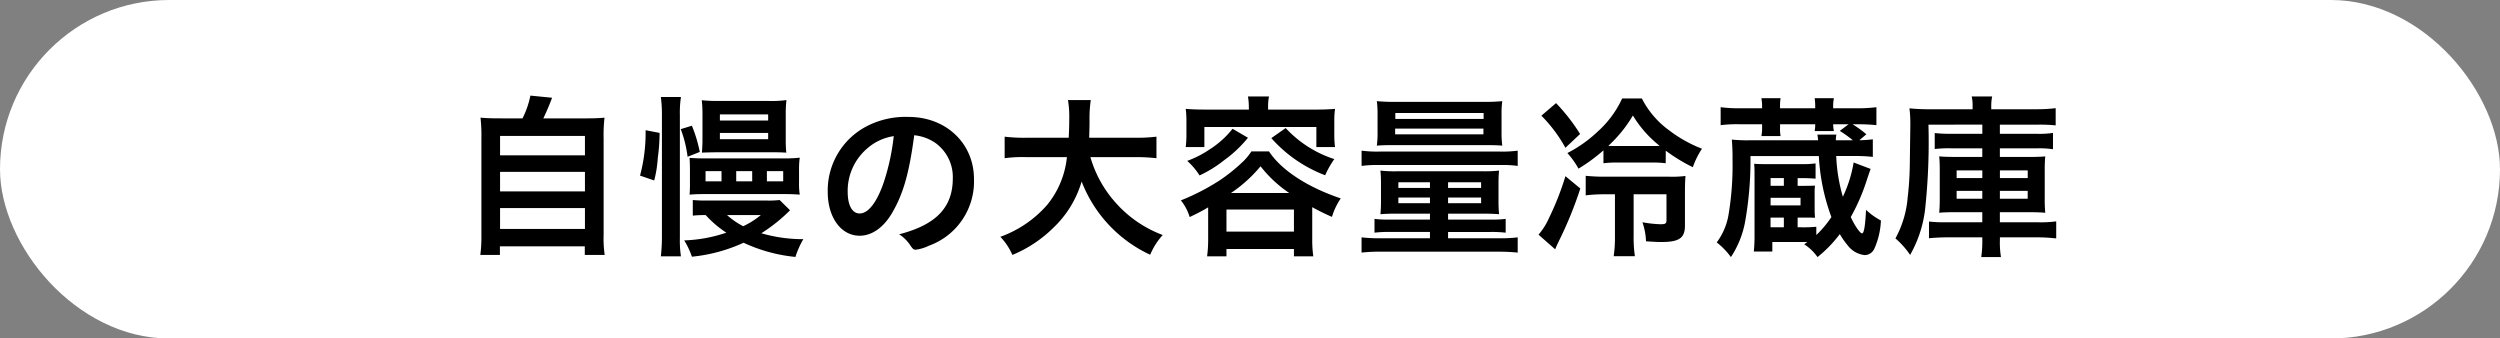
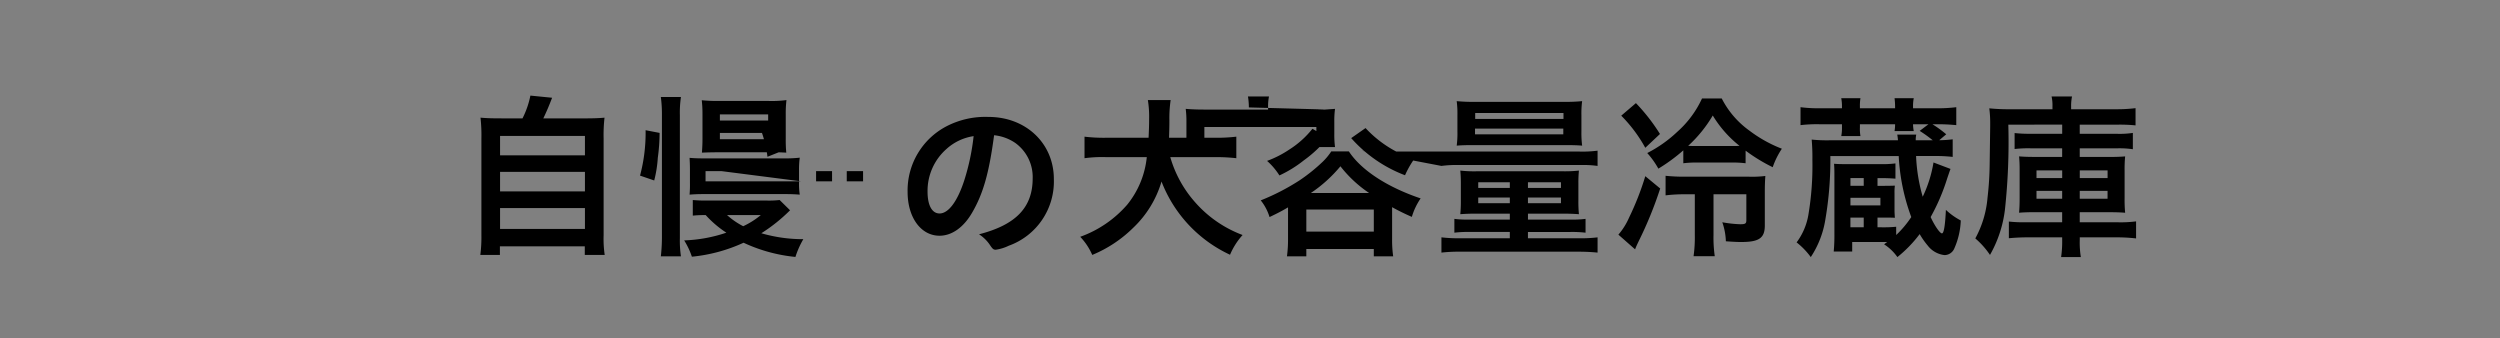
<svg xmlns="http://www.w3.org/2000/svg" width="306.5" height="41.5" viewBox="0 0 306.5 41.5">
  <rect x="0" y="0" width="306.5" height="41.5" fill="#808080" stroke="none" />
  <g transform="translate(-565.5 -656)">
-     <rect width="306.5" height="41.5" rx="20.75" transform="translate(565.5 656)" fill="#fff" />
-     <path d="M626.984 670.512c-1.21 0-1.87-.022-2.574-.088a19.586 19.586 0 01.11 2.576v11.812a17.134 17.134 0 01-.132 2.442h2.4V686.2h10.406v1.054h2.442a13.49 13.49 0 01-.132-2.42V673a18.78 18.78 0 01.11-2.574c-.726.066-1.386.088-2.618.088h-4.886c.4-.836.7-1.54 1.078-2.53l-2.662-.264a10.8 10.8 0 01-.968 2.794zm-.176 2.156h10.406v2.376h-10.406zm0 4.4h10.406v2.4h-10.406zm0 4.444h10.406v2.552h-10.406zm34.276-.99a11.7 11.7 0 01-1.584.066h-7.414a16.447 16.447 0 01-1.65-.066v1.914a14.182 14.182 0 011.584-.066 12.832 12.832 0 002.53 2.156 17.889 17.889 0 01-5.17.946 9.421 9.421 0 01.946 2 19.712 19.712 0 006.336-1.714 19.454 19.454 0 006.358 1.742 10.757 10.757 0 01.968-2.178 18.189 18.189 0 01-5.148-.726 20.266 20.266 0 003.52-2.816zm-2.31 1.848a10.012 10.012 0 01-2.156 1.364 9.275 9.275 0 01-1.98-1.364zm-13.068-4.246a14.583 14.583 0 00.44-2.772 22.847 22.847 0 00.22-3.058l-1.716-.33a20.316 20.316 0 01-.682 5.566zm3.278 9.306a13.212 13.212 0 01-.132-2.244v-15.048a13.061 13.061 0 01.132-2.244h-2.464a16.419 16.419 0 01.132 2.244v14.74a21.6 21.6 0 01-.132 2.552zm11-12.76c.99 0 1.056 0 1.914.044a16.035 16.035 0 01-.066-1.672v-3.036a14.107 14.107 0 01.088-1.738 13.418 13.418 0 01-2.178.11h-6.072a20.168 20.168 0 01-2.134-.088 14.211 14.211 0 01.088 1.628v3.168c0 .572-.022.924-.066 1.628a46.912 46.912 0 011.936-.044zm-6.226-4.642h5.918v.748h-5.918zm0 2.266h5.918v.77h-5.918zm-2 3.124c-.792 0-1.144-.022-1.716-.066.022.462.044.77.044 1.452v1.606a14.159 14.159 0 01-.044 1.452c.572-.044.99-.066 1.716-.066h10.01c.77 0 1.166.022 1.782.066a8.851 8.851 0 01-.088-1.518v-1.452a10.514 10.514 0 01.088-1.562 15.734 15.734 0 01-2 .088zm2.2 2.816H652v-1.254h1.958zm3.762 0h-1.96v-1.254h1.958zm1.8 0v-1.254h2v1.254zm-8.228-3.608a16.808 16.808 0 00-.968-3.212l-1.364.418a14.606 14.606 0 01.84 3.388zm26.29-2.046a5.574 5.574 0 012.6.946 5.151 5.151 0 012.132 4.334c0 3.564-2.046 5.7-6.578 6.864a4.625 4.625 0 011.386 1.386c.286.418.4.506.66.506a5.249 5.249 0 001.584-.484 8.369 8.369 0 005.544-8.184c0-4.356-3.41-7.612-8.008-7.612a10.356 10.356 0 00-5.148 1.144 8.877 8.877 0 00-4.774 8.052c0 3.124 1.628 5.368 3.916 5.368 1.5 0 2.948-1.012 4-2.838 1.346-2.31 2.072-4.84 2.688-9.482zm-2.508.11a27.688 27.688 0 01-1.122 5.346c-.834 2.618-1.952 4.136-3.052 4.136-.924 0-1.474-.99-1.474-2.684a6.842 6.842 0 012.31-5.214 6.351 6.351 0 013.34-1.584zm29.568 2.574a21.888 21.888 0 012.64.132v-2.64a20.805 20.805 0 01-2.662.132h-5.588c.022-.748.044-1.232.044-2.134a15.076 15.076 0 01.154-2.486h-2.794a12.627 12.627 0 01.154 2.31c0 .836-.022 1.342-.066 2.31h-5.192a19.879 19.879 0 01-2.662-.132v2.64a16.238 16.238 0 012.662-.132h4.972a11 11 0 01-2.4 5.83 13.8 13.8 0 01-5.76 3.938 7.658 7.658 0 011.474 2.222 15.625 15.625 0 005.038-3.344 12.777 12.777 0 003.454-5.654 16.4 16.4 0 008.4 8.976 8.6 8.6 0 011.54-2.42 14.489 14.489 0 01-5.83-4.026 14.27 14.27 0 01-3.036-5.522zm13.97-5.83H713.2c-.836 0-1.562-.022-2.332-.088a11.511 11.511 0 01.088 1.562v1.54a11.847 11.847 0 01-.088 1.584h2.288v-2.464h13.73v2.464h2.288a11.636 11.636 0 01-.088-1.584v-1.54a11.1 11.1 0 01.088-1.562c-.77.066-1.5.088-2.332.088h-5.874v-.286a6.161 6.161 0 01.11-1.32H718.5a8.279 8.279 0 01.11 1.342zm-4.992 15.884a15.07 15.07 0 01-.132 2.112h2.376v-.9h8.272v.9h2.376a14.31 14.31 0 01-.132-2.09v-3.94a26.8 26.8 0 002.42 1.19 8.036 8.036 0 011.078-2.266c-4.114-1.386-7.3-3.476-8.8-5.764h-2.156a7.234 7.234 0 01-1.056 1.276 21.187 21.187 0 01-2.816 2.264 27.451 27.451 0 01-4.774 2.466 6.074 6.074 0 011.078 2.046c1.056-.506 1.43-.7 2.266-1.188zm2.794-5.654a16.964 16.964 0 003.63-3.278 15.265 15.265 0 003.52 3.278zm-.55 2.024h8.272v2.706h-8.272zm.748-9.9a11.349 11.349 0 01-2.812 2.53 12.725 12.725 0 01-2.75 1.408 8.172 8.172 0 011.514 1.782 14.689 14.689 0 002.992-1.848 15.14 15.14 0 002.944-2.772zm4.752 1.144a16.7 16.7 0 006.6 4.554 11.31 11.31 0 011.122-1.98 13.992 13.992 0 01-5.962-3.806zm19.448 9.262v.726h-5.038a11.389 11.389 0 01-1.76-.088v1.694a13.9 13.9 0 011.87-.088h4.928v.77h-5.984a17.466 17.466 0 01-2.4-.11v1.87a19.315 19.315 0 012.4-.11h14.366a23.65 23.65 0 012.376.11V685.1a17.307 17.307 0 01-2.376.11h-6.16v-.77h5.192a14.115 14.115 0 011.87.088v-1.696a11.389 11.389 0 01-1.76.088h-5.3v-.726h4.312c.726 0 1.3.022 1.936.066a15.654 15.654 0 01-.066-1.694v-2.112a15.279 15.279 0 01.066-1.54 15.851 15.851 0 01-1.96.086h-10.582a14.459 14.459 0 01-2-.088c.044.572.066.88.066 1.562v2.068a16.416 16.416 0 01-.068 1.718 24.528 24.528 0 011.936-.066zm0-3.85v.7h-3.872v-.7zm2.222 0h4.048v.7h-4.048zm-2.222 1.87v.7h-3.872v-.7zm2.222 0h4.048v.7h-4.048zm4.488-6.424c1.144 0 1.65.022 2.156.066a12.59 12.59 0 01-.088-1.738v-2.024a11.517 11.517 0 01.088-1.694 20.365 20.365 0 01-2.222.088h-10.912a21.073 21.073 0 01-2.244-.088 11.709 11.709 0 01.088 1.694v2.024a11.614 11.614 0 01-.088 1.738c.506-.044 1.034-.066 2.156-.066zm-10.956-3.938h10.824v.726h-10.824zm-.022 1.914h10.824v.7h-10.824zm-4.114 4.576a14.1 14.1 0 012.178-.11h14.85a13 13 0 012.112.11v-1.87a14.1 14.1 0 01-2.178.11H734.63a14.777 14.777 0 01-2.2-.11zm37.29-1.87a20.952 20.952 0 003.322 2.028 9.858 9.858 0 011.122-2.266 16.289 16.289 0 01-3.982-2.222 10.958 10.958 0 01-3.388-3.938h-2.42a12.328 12.328 0 01-3.014 4.07 15.78 15.78 0 01-3.7 2.618 10.353 10.353 0 011.364 1.914 21.135 21.135 0 003.058-2.244v1.584a12.534 12.534 0 011.76-.088h4.136a12.389 12.389 0 011.738.088zm-6.028-.572c-.506 0-.594 0-1.012-.022a16.12 16.12 0 003.014-3.718 13.9 13.9 0 003.278 3.718 8.073 8.073 0 01-.836.022zm-.2 5.918v4.994a16.36 16.36 0 01-.154 2.6h2.6a15.822 15.822 0 01-.154-2.6v-4.994h4.026v3.168c0 .418-.11.506-.748.506a14.9 14.9 0 01-2.2-.242 7.84 7.84 0 01.438 2.332c.968.066 1.386.088 1.892.088 2.178 0 2.882-.484 2.882-2.024v-3.916c0-1.012.022-1.562.066-2.156a13.053 13.053 0 01-2.024.088h-7.788a22.071 22.071 0 01-2.42-.11v2.4a18.437 18.437 0 012.4-.132zm-9.02-9.636a17.522 17.522 0 012.948 3.938l1.8-1.694a23.16 23.16 0 00-2.948-3.784zm2.95 7.418a34.35 34.35 0 01-2 5.1 8.135 8.135 0 01-1.3 2.068l2.046 1.8c.154-.4.264-.616.44-.99a47.323 47.323 0 002.64-6.468zm30.756 6.2a16.019 16.019 0 01-1.826.066h-.462v-1.188h.81c.748 0 .9 0 1.32.022-.022-.33-.044-.616-.044-1.012v-1.98a5.914 5.914 0 01.044-.946c-.132 0-.572.022-1.342.022h-.788v-.946h.418c.814 0 1.166.022 1.782.066v-1.87a12.824 12.824 0 01-1.914.088h-3.7c-1.012 0-1.364 0-1.914-.044.044.528.044.88.044 1.694v6.908a21.442 21.442 0 01-.084 2.156h2.266v-1.166h4.29c-.178.13-.178.13-.378.286a5.814 5.814 0 011.628 1.562 15.6 15.6 0 002.732-2.818 9.876 9.876 0 00.99 1.41 3.012 3.012 0 002.068 1.166 1.322 1.322 0 001.188-.814 9.3 9.3 0 00.794-3.432 8.2 8.2 0 01-1.826-1.3c-.088 1.87-.242 2.882-.484 2.882s-.88-.9-1.386-2a24.669 24.669 0 002.022-4.712c.22-.638.352-1.056.418-1.188l-2.09-.792a15.465 15.465 0 01-1.32 4.2 20.785 20.785 0 01-.814-4.994h2.332a18.552 18.552 0 012.156.11v-2.156a13.777 13.777 0 01-1.65.11l.858-.726a13.8 13.8 0 00-1.694-1.232h.55a23.32 23.32 0 012.376.11v-2.2a18.311 18.311 0 01-2.376.132h-2.926v-.154a5.071 5.071 0 01.088-1.078h-2.354a8.343 8.343 0 01.066 1.078v.154h-4.312v-.154a5.679 5.679 0 01.066-1.078h-2.354a5.4 5.4 0 01.088 1.056v.176h-2.772a17.009 17.009 0 01-2.31-.132v2.2a17.037 17.037 0 012.31-.11h2.772v.44a5.1 5.1 0 01-.088 1.012h2.354a5.123 5.123 0 01-.066-1.078v-.374h4.312a4.955 4.955 0 01-.066.836h2.354a4.644 4.644 0 01-.088-.836h1.892l-1.078.814a15.857 15.857 0 011.606 1.154h-2.09a2.926 2.926 0 01.066-.7h-2.332a6.027 6.027 0 01.088.7h-8.4a18.271 18.271 0 01-2.178-.088 24.6 24.6 0 01.088 2.486 36.53 36.53 0 01-.506 6.82 7.833 7.833 0 01-1.43 3.3 9.108 9.108 0 011.738 1.8 11.658 11.658 0 001.782-4.576 42.894 42.894 0 00.616-7.81h8.382a25.064 25.064 0 001.54 7.48 12.568 12.568 0 01-1.848 2.2zm-3.978-1.122v1.188h-1.632v-1.188zm-1.628-1.5v-.924h3.674v.924zm0-2.4v-.946h1.628v.946zm25.96-7.5v1.122h-3.876a15.851 15.851 0 01-1.958-.088v1.958a14.592 14.592 0 011.936-.088h3.894v1.056h-3.256c-.99 0-1.452-.022-2.024-.066.044.55.066.858.066 1.694v3.388c0 .88-.022 1.232-.066 1.826.55-.044 1.1-.066 2.024-.066h3.256v1.236h-4.378a16.724 16.724 0 01-2.156-.088v2.046c.682-.066 1.452-.11 2.4-.11h4.136v.242a13.392 13.392 0 01-.13 2.178h2.42a11.031 11.031 0 01-.132-2.134v-.284h4.462a19.919 19.919 0 012.442.132v-2.092a14.615 14.615 0 01-2.332.11h-4.576v-1.232h3.586c.88 0 1.452.022 1.98.066a17.006 17.006 0 01-.066-1.784v-3.386a16.323 16.323 0 01.066-1.738c-.572.044-1.078.066-2 .066h-3.566v-1.056h4.576a11.124 11.124 0 011.936.11v-2a10.97 10.97 0 01-1.936.11h-4.576v-1.122h4.554a19.44 19.44 0 012.288.088v-2.112a18.567 18.567 0 01-2.42.132h-5.478v-.33a5.742 5.742 0 01.11-1.232h-2.508a4.72 4.72 0 01.11 1.21v.352h-5.126a23.245 23.245 0 01-2.618-.11 13.824 13.824 0 01.11 1.848v.33l-.066 4.75a38.7 38.7 0 01-.264 4.048 12.541 12.541 0 01-1.496 4.972 9.892 9.892 0 011.8 2.024 14.828 14.828 0 001.83-5.522 77.119 77.119 0 00.418-10.45zm0 5.61v.946h-3.15v-.946zm2.156 0h3.41v.946h-3.41zm-2.16 2.512v.968h-3.146v-.968zm2.156 0h3.41v.968h-3.41z" />
+     <path d="M626.984 670.512c-1.21 0-1.87-.022-2.574-.088a19.586 19.586 0 01.11 2.576v11.812a17.134 17.134 0 01-.132 2.442h2.4V686.2h10.406v1.054h2.442a13.49 13.49 0 01-.132-2.42V673a18.78 18.78 0 01.11-2.574c-.726.066-1.386.088-2.618.088h-4.886c.4-.836.7-1.54 1.078-2.53l-2.662-.264a10.8 10.8 0 01-.968 2.794zm-.176 2.156h10.406v2.376h-10.406zm0 4.4h10.406v2.4h-10.406zm0 4.444h10.406v2.552h-10.406zm34.276-.99a11.7 11.7 0 01-1.584.066h-7.414a16.447 16.447 0 01-1.65-.066v1.914a14.182 14.182 0 011.584-.066 12.832 12.832 0 002.53 2.156 17.889 17.889 0 01-5.17.946 9.421 9.421 0 01.946 2 19.712 19.712 0 006.336-1.714 19.454 19.454 0 006.358 1.742 10.757 10.757 0 01.968-2.178 18.189 18.189 0 01-5.148-.726 20.266 20.266 0 003.52-2.816zm-2.31 1.848a10.012 10.012 0 01-2.156 1.364 9.275 9.275 0 01-1.98-1.364zm-13.068-4.246a14.583 14.583 0 00.44-2.772 22.847 22.847 0 00.22-3.058l-1.716-.33a20.316 20.316 0 01-.682 5.566zm3.278 9.306a13.212 13.212 0 01-.132-2.244v-15.048a13.061 13.061 0 01.132-2.244h-2.464a16.419 16.419 0 01.132 2.244v14.74a21.6 21.6 0 01-.132 2.552zm11-12.76c.99 0 1.056 0 1.914.044a16.035 16.035 0 01-.066-1.672v-3.036a14.107 14.107 0 01.088-1.738 13.418 13.418 0 01-2.178.11h-6.072a20.168 20.168 0 01-2.134-.088 14.211 14.211 0 01.088 1.628v3.168c0 .572-.022.924-.066 1.628a46.912 46.912 0 011.936-.044zm-6.226-4.642h5.918v.748h-5.918zm0 2.266h5.918v.77h-5.918zm-2 3.124c-.792 0-1.144-.022-1.716-.066.022.462.044.77.044 1.452v1.606a14.159 14.159 0 01-.044 1.452c.572-.044.99-.066 1.716-.066h10.01c.77 0 1.166.022 1.782.066a8.851 8.851 0 01-.088-1.518v-1.452a10.514 10.514 0 01.088-1.562 15.734 15.734 0 01-2 .088m2.2 2.816H652v-1.254h1.958zm3.762 0h-1.96v-1.254h1.958zm1.8 0v-1.254h2v1.254zm-8.228-3.608a16.808 16.808 0 00-.968-3.212l-1.364.418a14.606 14.606 0 01.84 3.388zm26.29-2.046a5.574 5.574 0 012.6.946 5.151 5.151 0 012.132 4.334c0 3.564-2.046 5.7-6.578 6.864a4.625 4.625 0 011.386 1.386c.286.418.4.506.66.506a5.249 5.249 0 001.584-.484 8.369 8.369 0 005.544-8.184c0-4.356-3.41-7.612-8.008-7.612a10.356 10.356 0 00-5.148 1.144 8.877 8.877 0 00-4.774 8.052c0 3.124 1.628 5.368 3.916 5.368 1.5 0 2.948-1.012 4-2.838 1.346-2.31 2.072-4.84 2.688-9.482zm-2.508.11a27.688 27.688 0 01-1.122 5.346c-.834 2.618-1.952 4.136-3.052 4.136-.924 0-1.474-.99-1.474-2.684a6.842 6.842 0 012.31-5.214 6.351 6.351 0 013.34-1.584zm29.568 2.574a21.888 21.888 0 012.64.132v-2.64a20.805 20.805 0 01-2.662.132h-5.588c.022-.748.044-1.232.044-2.134a15.076 15.076 0 01.154-2.486h-2.794a12.627 12.627 0 01.154 2.31c0 .836-.022 1.342-.066 2.31h-5.192a19.879 19.879 0 01-2.662-.132v2.64a16.238 16.238 0 012.662-.132h4.972a11 11 0 01-2.4 5.83 13.8 13.8 0 01-5.76 3.938 7.658 7.658 0 011.474 2.222 15.625 15.625 0 005.038-3.344 12.777 12.777 0 003.454-5.654 16.4 16.4 0 008.4 8.976 8.6 8.6 0 011.54-2.42 14.489 14.489 0 01-5.83-4.026 14.27 14.27 0 01-3.036-5.522zm13.97-5.83H713.2c-.836 0-1.562-.022-2.332-.088a11.511 11.511 0 01.088 1.562v1.54a11.847 11.847 0 01-.088 1.584h2.288v-2.464h13.73v2.464h2.288a11.636 11.636 0 01-.088-1.584v-1.54a11.1 11.1 0 01.088-1.562c-.77.066-1.5.088-2.332.088h-5.874v-.286a6.161 6.161 0 01.11-1.32H718.5a8.279 8.279 0 01.11 1.342zm-4.992 15.884a15.07 15.07 0 01-.132 2.112h2.376v-.9h8.272v.9h2.376a14.31 14.31 0 01-.132-2.09v-3.94a26.8 26.8 0 002.42 1.19 8.036 8.036 0 011.078-2.266c-4.114-1.386-7.3-3.476-8.8-5.764h-2.156a7.234 7.234 0 01-1.056 1.276 21.187 21.187 0 01-2.816 2.264 27.451 27.451 0 01-4.774 2.466 6.074 6.074 0 011.078 2.046c1.056-.506 1.43-.7 2.266-1.188zm2.794-5.654a16.964 16.964 0 003.63-3.278 15.265 15.265 0 003.52 3.278zm-.55 2.024h8.272v2.706h-8.272zm.748-9.9a11.349 11.349 0 01-2.812 2.53 12.725 12.725 0 01-2.75 1.408 8.172 8.172 0 011.514 1.782 14.689 14.689 0 002.992-1.848 15.14 15.14 0 002.944-2.772zm4.752 1.144a16.7 16.7 0 006.6 4.554 11.31 11.31 0 011.122-1.98 13.992 13.992 0 01-5.962-3.806zm19.448 9.262v.726h-5.038a11.389 11.389 0 01-1.76-.088v1.694a13.9 13.9 0 011.87-.088h4.928v.77h-5.984a17.466 17.466 0 01-2.4-.11v1.87a19.315 19.315 0 012.4-.11h14.366a23.65 23.65 0 012.376.11V685.1a17.307 17.307 0 01-2.376.11h-6.16v-.77h5.192a14.115 14.115 0 011.87.088v-1.696a11.389 11.389 0 01-1.76.088h-5.3v-.726h4.312c.726 0 1.3.022 1.936.066a15.654 15.654 0 01-.066-1.694v-2.112a15.279 15.279 0 01.066-1.54 15.851 15.851 0 01-1.96.086h-10.582a14.459 14.459 0 01-2-.088c.044.572.066.88.066 1.562v2.068a16.416 16.416 0 01-.068 1.718 24.528 24.528 0 011.936-.066zm0-3.85v.7h-3.872v-.7zm2.222 0h4.048v.7h-4.048zm-2.222 1.87v.7h-3.872v-.7zm2.222 0h4.048v.7h-4.048zm4.488-6.424c1.144 0 1.65.022 2.156.066a12.59 12.59 0 01-.088-1.738v-2.024a11.517 11.517 0 01.088-1.694 20.365 20.365 0 01-2.222.088h-10.912a21.073 21.073 0 01-2.244-.088 11.709 11.709 0 01.088 1.694v2.024a11.614 11.614 0 01-.088 1.738c.506-.044 1.034-.066 2.156-.066zm-10.956-3.938h10.824v.726h-10.824zm-.022 1.914h10.824v.7h-10.824zm-4.114 4.576a14.1 14.1 0 012.178-.11h14.85a13 13 0 012.112.11v-1.87a14.1 14.1 0 01-2.178.11H734.63a14.777 14.777 0 01-2.2-.11zm37.29-1.87a20.952 20.952 0 003.322 2.028 9.858 9.858 0 011.122-2.266 16.289 16.289 0 01-3.982-2.222 10.958 10.958 0 01-3.388-3.938h-2.42a12.328 12.328 0 01-3.014 4.07 15.78 15.78 0 01-3.7 2.618 10.353 10.353 0 011.364 1.914 21.135 21.135 0 003.058-2.244v1.584a12.534 12.534 0 011.76-.088h4.136a12.389 12.389 0 011.738.088zm-6.028-.572c-.506 0-.594 0-1.012-.022a16.12 16.12 0 003.014-3.718 13.9 13.9 0 003.278 3.718 8.073 8.073 0 01-.836.022zm-.2 5.918v4.994a16.36 16.36 0 01-.154 2.6h2.6a15.822 15.822 0 01-.154-2.6v-4.994h4.026v3.168c0 .418-.11.506-.748.506a14.9 14.9 0 01-2.2-.242 7.84 7.84 0 01.438 2.332c.968.066 1.386.088 1.892.088 2.178 0 2.882-.484 2.882-2.024v-3.916c0-1.012.022-1.562.066-2.156a13.053 13.053 0 01-2.024.088h-7.788a22.071 22.071 0 01-2.42-.11v2.4a18.437 18.437 0 012.4-.132zm-9.02-9.636a17.522 17.522 0 012.948 3.938l1.8-1.694a23.16 23.16 0 00-2.948-3.784zm2.95 7.418a34.35 34.35 0 01-2 5.1 8.135 8.135 0 01-1.3 2.068l2.046 1.8c.154-.4.264-.616.44-.99a47.323 47.323 0 002.64-6.468zm30.756 6.2a16.019 16.019 0 01-1.826.066h-.462v-1.188h.81c.748 0 .9 0 1.32.022-.022-.33-.044-.616-.044-1.012v-1.98a5.914 5.914 0 01.044-.946c-.132 0-.572.022-1.342.022h-.788v-.946h.418c.814 0 1.166.022 1.782.066v-1.87a12.824 12.824 0 01-1.914.088h-3.7c-1.012 0-1.364 0-1.914-.044.044.528.044.88.044 1.694v6.908a21.442 21.442 0 01-.084 2.156h2.266v-1.166h4.29c-.178.13-.178.13-.378.286a5.814 5.814 0 011.628 1.562 15.6 15.6 0 002.732-2.818 9.876 9.876 0 00.99 1.41 3.012 3.012 0 002.068 1.166 1.322 1.322 0 001.188-.814 9.3 9.3 0 00.794-3.432 8.2 8.2 0 01-1.826-1.3c-.088 1.87-.242 2.882-.484 2.882s-.88-.9-1.386-2a24.669 24.669 0 002.022-4.712c.22-.638.352-1.056.418-1.188l-2.09-.792a15.465 15.465 0 01-1.32 4.2 20.785 20.785 0 01-.814-4.994h2.332a18.552 18.552 0 012.156.11v-2.156a13.777 13.777 0 01-1.65.11l.858-.726a13.8 13.8 0 00-1.694-1.232h.55a23.32 23.32 0 012.376.11v-2.2a18.311 18.311 0 01-2.376.132h-2.926v-.154a5.071 5.071 0 01.088-1.078h-2.354a8.343 8.343 0 01.066 1.078v.154h-4.312v-.154a5.679 5.679 0 01.066-1.078h-2.354a5.4 5.4 0 01.088 1.056v.176h-2.772a17.009 17.009 0 01-2.31-.132v2.2a17.037 17.037 0 012.31-.11h2.772v.44a5.1 5.1 0 01-.088 1.012h2.354a5.123 5.123 0 01-.066-1.078v-.374h4.312a4.955 4.955 0 01-.066.836h2.354a4.644 4.644 0 01-.088-.836h1.892l-1.078.814a15.857 15.857 0 011.606 1.154h-2.09a2.926 2.926 0 01.066-.7h-2.332a6.027 6.027 0 01.088.7h-8.4a18.271 18.271 0 01-2.178-.088 24.6 24.6 0 01.088 2.486 36.53 36.53 0 01-.506 6.82 7.833 7.833 0 01-1.43 3.3 9.108 9.108 0 011.738 1.8 11.658 11.658 0 001.782-4.576 42.894 42.894 0 00.616-7.81h8.382a25.064 25.064 0 001.54 7.48 12.568 12.568 0 01-1.848 2.2zm-3.978-1.122v1.188h-1.632v-1.188zm-1.628-1.5v-.924h3.674v.924zm0-2.4v-.946h1.628v.946zm25.96-7.5v1.122h-3.876a15.851 15.851 0 01-1.958-.088v1.958a14.592 14.592 0 011.936-.088h3.894v1.056h-3.256c-.99 0-1.452-.022-2.024-.066.044.55.066.858.066 1.694v3.388c0 .88-.022 1.232-.066 1.826.55-.044 1.1-.066 2.024-.066h3.256v1.236h-4.378a16.724 16.724 0 01-2.156-.088v2.046c.682-.066 1.452-.11 2.4-.11h4.136v.242a13.392 13.392 0 01-.13 2.178h2.42a11.031 11.031 0 01-.132-2.134v-.284h4.462a19.919 19.919 0 012.442.132v-2.092a14.615 14.615 0 01-2.332.11h-4.576v-1.232h3.586c.88 0 1.452.022 1.98.066a17.006 17.006 0 01-.066-1.784v-3.386a16.323 16.323 0 01.066-1.738c-.572.044-1.078.066-2 .066h-3.566v-1.056h4.576a11.124 11.124 0 011.936.11v-2a10.97 10.97 0 01-1.936.11h-4.576v-1.122h4.554a19.44 19.44 0 012.288.088v-2.112a18.567 18.567 0 01-2.42.132h-5.478v-.33a5.742 5.742 0 01.11-1.232h-2.508a4.72 4.72 0 01.11 1.21v.352h-5.126a23.245 23.245 0 01-2.618-.11 13.824 13.824 0 01.11 1.848v.33l-.066 4.75a38.7 38.7 0 01-.264 4.048 12.541 12.541 0 01-1.496 4.972 9.892 9.892 0 011.8 2.024 14.828 14.828 0 001.83-5.522 77.119 77.119 0 00.418-10.45zm0 5.61v.946h-3.15v-.946zm2.156 0h3.41v.946h-3.41zm-2.16 2.512v.968h-3.146v-.968zm2.156 0h3.41v.968h-3.41z" />
  </g>
</svg>